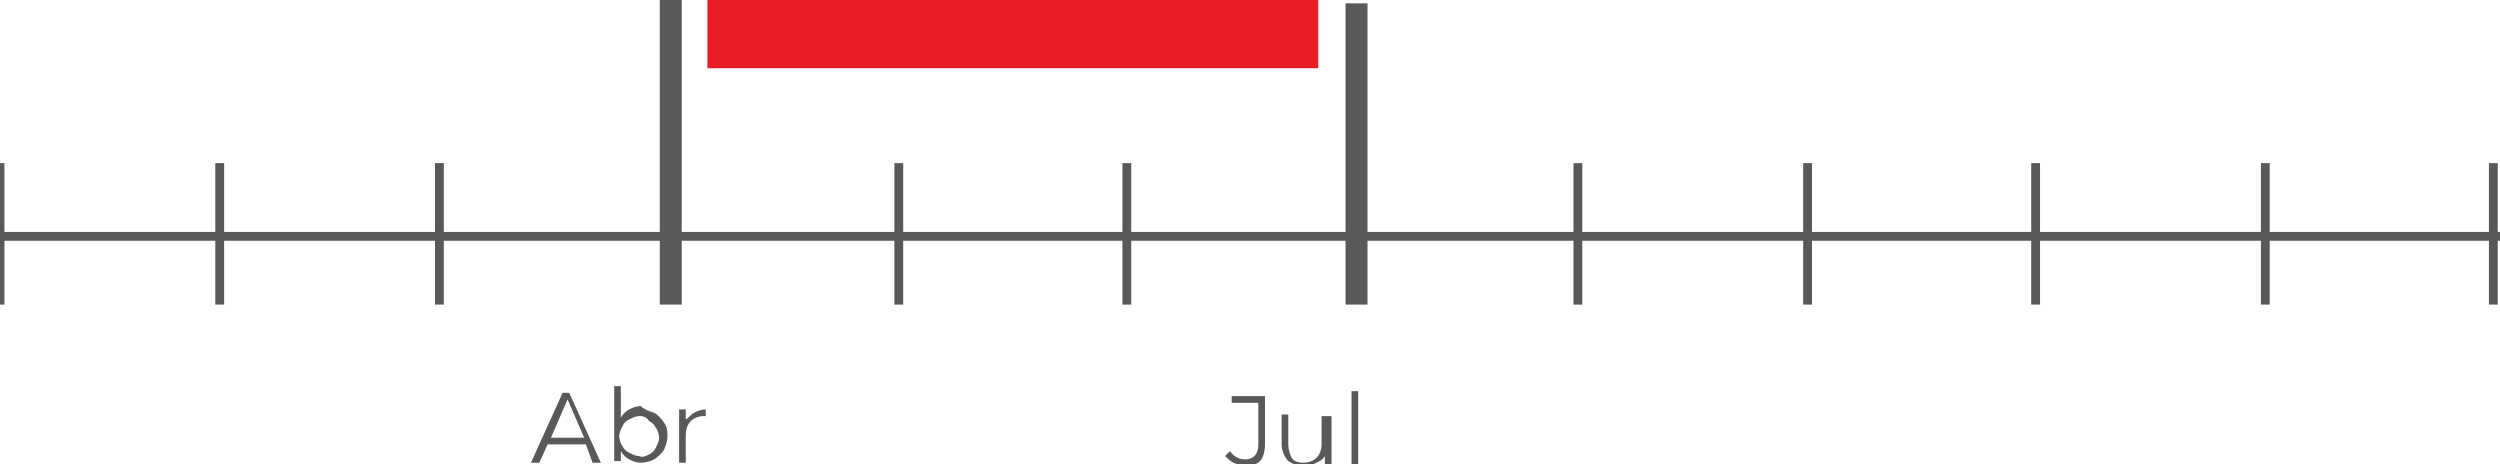
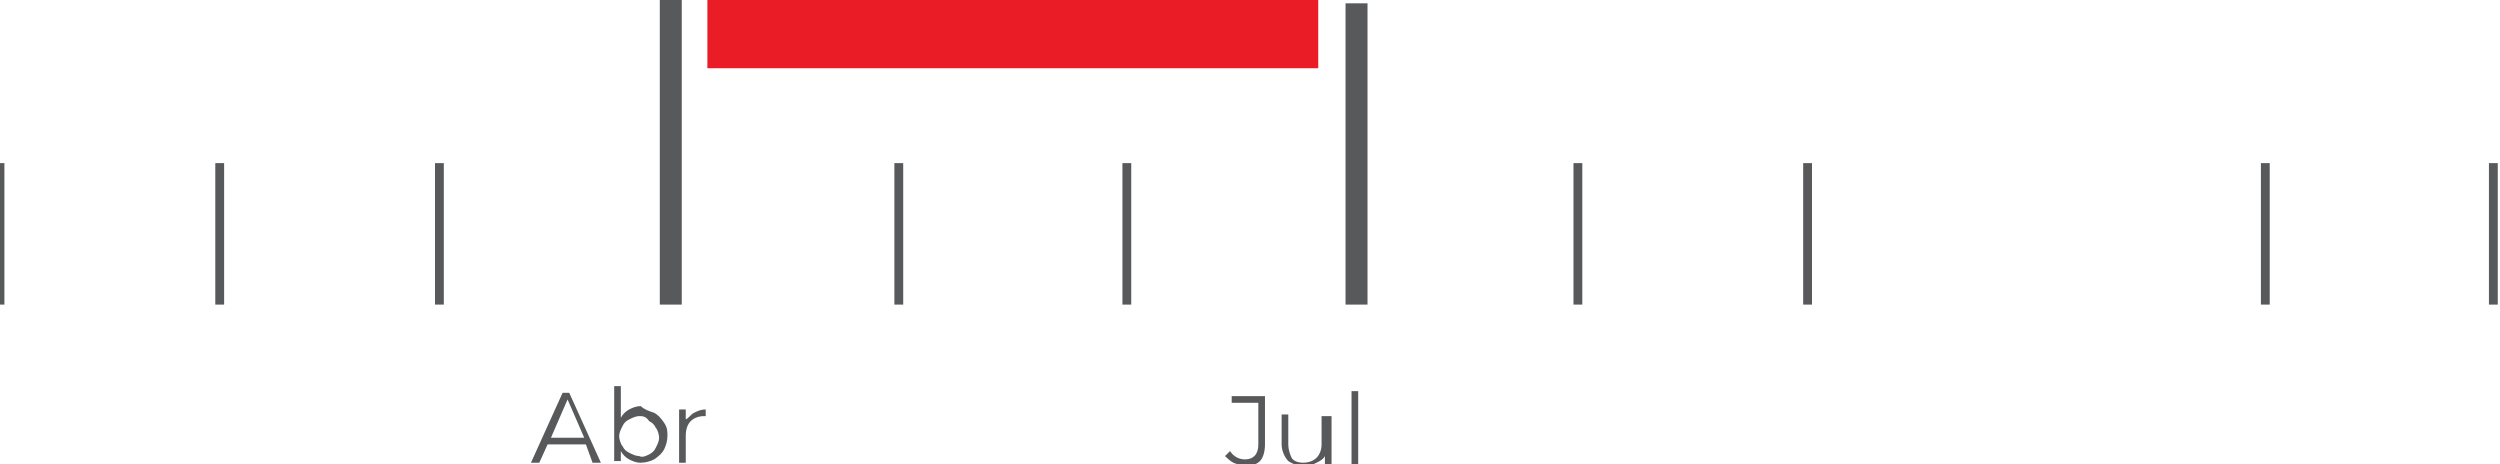
<svg xmlns="http://www.w3.org/2000/svg" version="1.1" x="0px" y="0px" viewBox="0 0 150.2 27.9" style="enable-background:new 0 0 150.2 27.9;" xml:space="preserve">
  <style type="text/css">
	.st0{fill:#E6E6E6;}
	.st1{fill:#FF2300;}
	.st2{fill:#FFFFFF;}
	.st3{fill:none;stroke:#FFFFFF;stroke-width:1.097;stroke-miterlimit:10;}
	.st4{fill:none;stroke:#414042;stroke-width:0.968;stroke-miterlimit:10;}
	.st5{fill:none;stroke:#414042;stroke-width:2.905;stroke-miterlimit:10;}
	.st6{fill:#414042;}
	.st7{fill:none;stroke:#414042;stroke-width:0.739;stroke-miterlimit:10;}
	.st8{fill:none;stroke:#EA1C25;stroke-width:0.979;stroke-miterlimit:10;}
	.st9{fill:#EA1C25;}
	.st10{fill:none;stroke:#808082;stroke-width:1.853;stroke-miterlimit:10;}
	.st11{fill:none;stroke:#58595B;stroke-width:1.675;stroke-miterlimit:10;}
	.st12{fill:none;stroke:#58595B;stroke-width:0.682;stroke-miterlimit:10;}
	.st13{fill:none;stroke:#58595B;stroke-width:0.53;stroke-miterlimit:10;}
	.st14{fill:none;stroke:#58595B;stroke-width:1.32;stroke-miterlimit:10;}
	.st15{fill:none;stroke:#E3E4E5;stroke-width:3.153;stroke-miterlimit:10;}
	.st16{fill:none;stroke:#EA1C25;stroke-width:4.065;stroke-miterlimit:10;}
	.st17{fill:none;stroke:#58595B;stroke-width:1.361;stroke-miterlimit:10;}
	.st18{fill:none;stroke:#EA1C25;stroke-width:4.223;stroke-miterlimit:10;}
	.st19{fill:none;stroke:#EA1C25;stroke-width:4.905;stroke-miterlimit:10;}
	.st20{fill:#232020;}
	.st21{fill:#EC3424;}
	.st22{fill:#FFFFFF;stroke:#231F20;stroke-width:1.387;stroke-miterlimit:10;}
	.st23{fill:#FFFFFF;stroke:#231F20;stroke-width:1.534;stroke-miterlimit:10;}
	.st24{fill:#1F130E;}
	.st25{fill-rule:evenodd;clip-rule:evenodd;fill:#FFFFFF;}
	.st26{fill:#FFFFFF;stroke:#231F20;stroke-width:1.385;stroke-miterlimit:10;}
	.st27{fill:none;stroke:#58595B;stroke-width:1.847;stroke-miterlimit:10;}
	.st28{opacity:0.2;fill:#FF2300;}
	.st29{opacity:0.6;fill:#FF2300;}
	.st30{fill:#9A55E4;}
	.st31{fill:url(#XMLID_660_);}
	.st32{fill-rule:evenodd;clip-rule:evenodd;fill:#FF2800;}
	.st33{fill:#FF2800;}
	.st34{fill:#EA3424;}
	.st35{fill:url(#XMLID_670_);}
	.st36{fill:url(#XMLID_688_);}
	.st37{fill:url(#XMLID_1396_);}
	.st38{opacity:0.2;fill:url(#XMLID_1707_);}
	.st39{opacity:0.2;fill:url(#XMLID_1709_);}
	.st40{opacity:0.58;fill:url(#XMLID_1711_);}
	.st41{fill:#F3B21A;}
	.st42{fill:#E1E2E3;}
	.st43{fill:#58595B;}
	.st44{fill:none;stroke:#DCDDDE;stroke-width:3.09;stroke-miterlimit:10;}
	.st45{opacity:0.6;fill:#313332;}
	.st46{fill:none;stroke:#FFFFFF;stroke-width:2.074;stroke-miterlimit:10;}
	.st47{fill:none;stroke:#FFFFFF;stroke-width:4.152;stroke-miterlimit:10;}
	.st48{fill:none;stroke:#FFFFFF;stroke-width:1.304;stroke-miterlimit:10;}
	.st49{opacity:0.5;fill:#FFFFFF;}
	.st50{fill:none;stroke:#FFFFFF;stroke-miterlimit:10;}
	.st51{display:none;}
	.st52{display:inline;opacity:0.46;}
	.st53{opacity:0.4;}
	.st54{fill:#00FFFF;}
	.st55{opacity:0.6;}
	.st56{fill:#6BD492;}
</style>
  <g id="Layer_1">
    <g>
-       <line id="XMLID_1191_" class="st13" x1="0" y1="14.2" x2="150.2" y2="14.2" />
      <line id="XMLID_1190_" class="st13" x1="0" y1="9.8" x2="0" y2="18.3" />
      <line id="XMLID_1189_" class="st14" x1="40.3" y1="0" x2="40.3" y2="18.3" />
      <line id="XMLID_1188_" class="st13" x1="26.4" y1="9.8" x2="26.4" y2="18.3" />
      <line id="XMLID_1186_" class="st13" x1="13.2" y1="9.8" x2="13.2" y2="18.3" />
      <line id="XMLID_1183_" class="st13" x1="54" y1="9.8" x2="54" y2="18.3" />
      <line id="XMLID_462_" class="st13" x1="67.7" y1="9.8" x2="67.7" y2="18.3" />
      <line id="XMLID_451_" class="st13" x1="94.8" y1="9.8" x2="94.8" y2="18.3" />
      <line id="XMLID_439_" class="st13" x1="149.8" y1="9.8" x2="149.8" y2="18.3" />
      <line id="XMLID_436_" class="st13" x1="108.6" y1="9.8" x2="108.6" y2="18.3" />
-       <line id="XMLID_430_" class="st13" x1="122.3" y1="9.8" x2="122.3" y2="18.3" />
      <line id="XMLID_427_" class="st13" x1="136.1" y1="9.8" x2="136.1" y2="18.3" />
      <line id="XMLID_426_" class="st14" x1="81.5" y1="0.2" x2="81.5" y2="18.3" />
      <rect id="XMLID_425_" x="42.5" class="st9" width="36.7" height="4.1" />
      <g>
        <g>
          <path class="st43" d="M35.2,26.7h-2.3l-0.5,1.1h-0.5l1.9-4.2h0.4l1.9,4.2h-0.5L35.2,26.7z M35.1,26.3l-1-2.3l-1,2.3H35.1z" />
          <path class="st43" d="M39.3,24.8c0.2,0.1,0.4,0.3,0.6,0.6s0.2,0.5,0.2,0.8c0,0.3-0.1,0.6-0.2,0.8s-0.3,0.4-0.6,0.6      c-0.2,0.1-0.5,0.2-0.8,0.2c-0.3,0-0.5-0.1-0.7-0.2c-0.2-0.1-0.4-0.3-0.5-0.5v0.6h-0.4v-4.5h0.4v1.9c0.1-0.2,0.3-0.4,0.5-0.5      c0.2-0.1,0.4-0.2,0.7-0.2C38.7,24.6,39,24.7,39.3,24.8z M39,27.3c0.2-0.1,0.3-0.2,0.4-0.4c0.1-0.2,0.2-0.4,0.2-0.6      s-0.1-0.5-0.2-0.6c-0.1-0.2-0.2-0.3-0.4-0.4C38.8,25,38.6,25,38.4,25c-0.2,0-0.4,0.1-0.6,0.2c-0.2,0.1-0.3,0.2-0.4,0.4      c-0.1,0.2-0.2,0.4-0.2,0.6s0.1,0.5,0.2,0.6c0.1,0.2,0.2,0.3,0.4,0.4s0.4,0.2,0.6,0.2C38.6,27.5,38.8,27.4,39,27.3z" />
          <path class="st43" d="M41.7,24.8c0.2-0.1,0.4-0.2,0.7-0.2V25l-0.1,0c-0.3,0-0.6,0.1-0.8,0.3c-0.2,0.2-0.3,0.5-0.3,0.9v1.6h-0.4      v-3.2h0.4v0.6C41.4,25.1,41.5,24.9,41.7,24.8z" />
        </g>
      </g>
      <g>
        <g>
          <path class="st43" d="M74.1,27.8c-0.2-0.1-0.4-0.3-0.5-0.4l0.3-0.3c0.2,0.3,0.5,0.5,0.9,0.5c0.5,0,0.8-0.3,0.8-0.9v-2.5H74v-0.4      h2v2.9c0,0.4-0.1,0.8-0.3,1s-0.5,0.3-0.9,0.3C74.5,27.9,74.3,27.9,74.1,27.8z" />
          <path class="st43" d="M80,24.8v3.2h-0.4v-0.6c-0.1,0.2-0.3,0.3-0.5,0.4c-0.2,0.1-0.4,0.2-0.7,0.2c-0.4,0-0.7-0.1-1-0.3      c-0.2-0.2-0.4-0.6-0.4-1v-1.8h0.4v1.8c0,0.3,0.1,0.6,0.2,0.8s0.4,0.3,0.7,0.3c0.3,0,0.6-0.1,0.8-0.3c0.2-0.2,0.3-0.5,0.3-0.8      v-1.7H80z" />
          <path class="st43" d="M81.2,23.5h0.4v4.5h-0.4V23.5z" />
        </g>
      </g>
    </g>
  </g>
  <g id="Grilla" class="st51">
</g>
</svg>